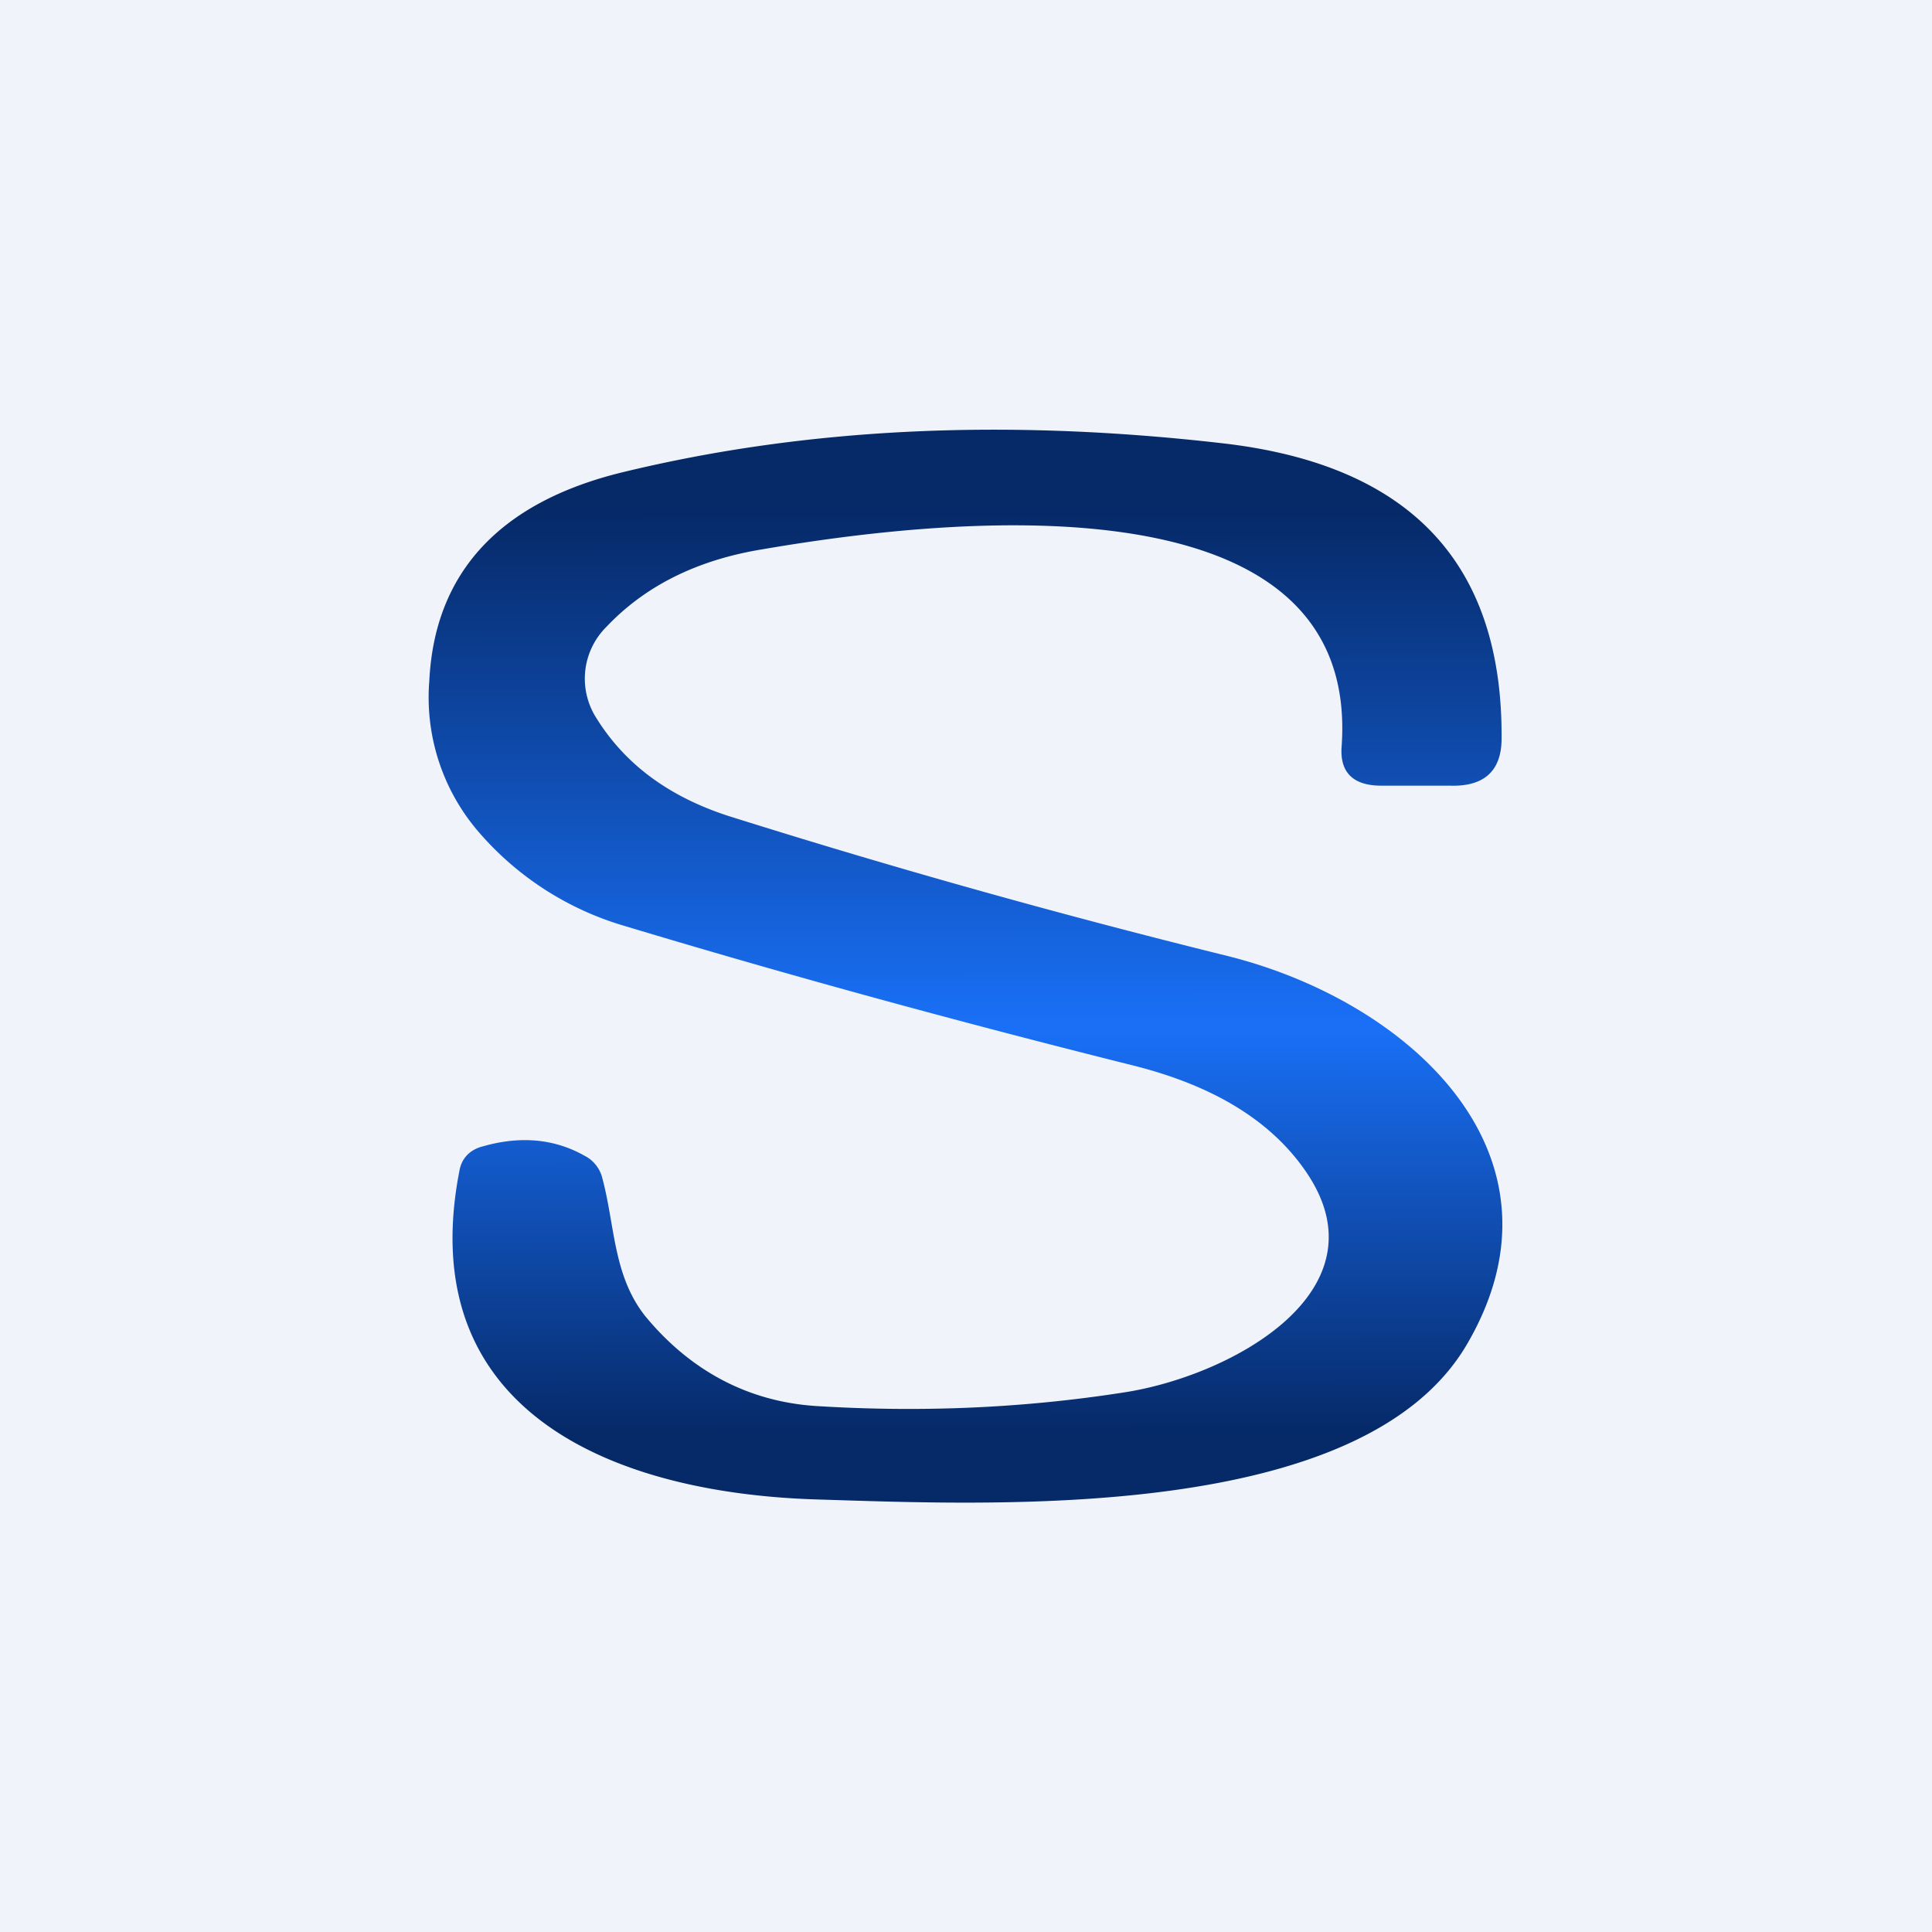
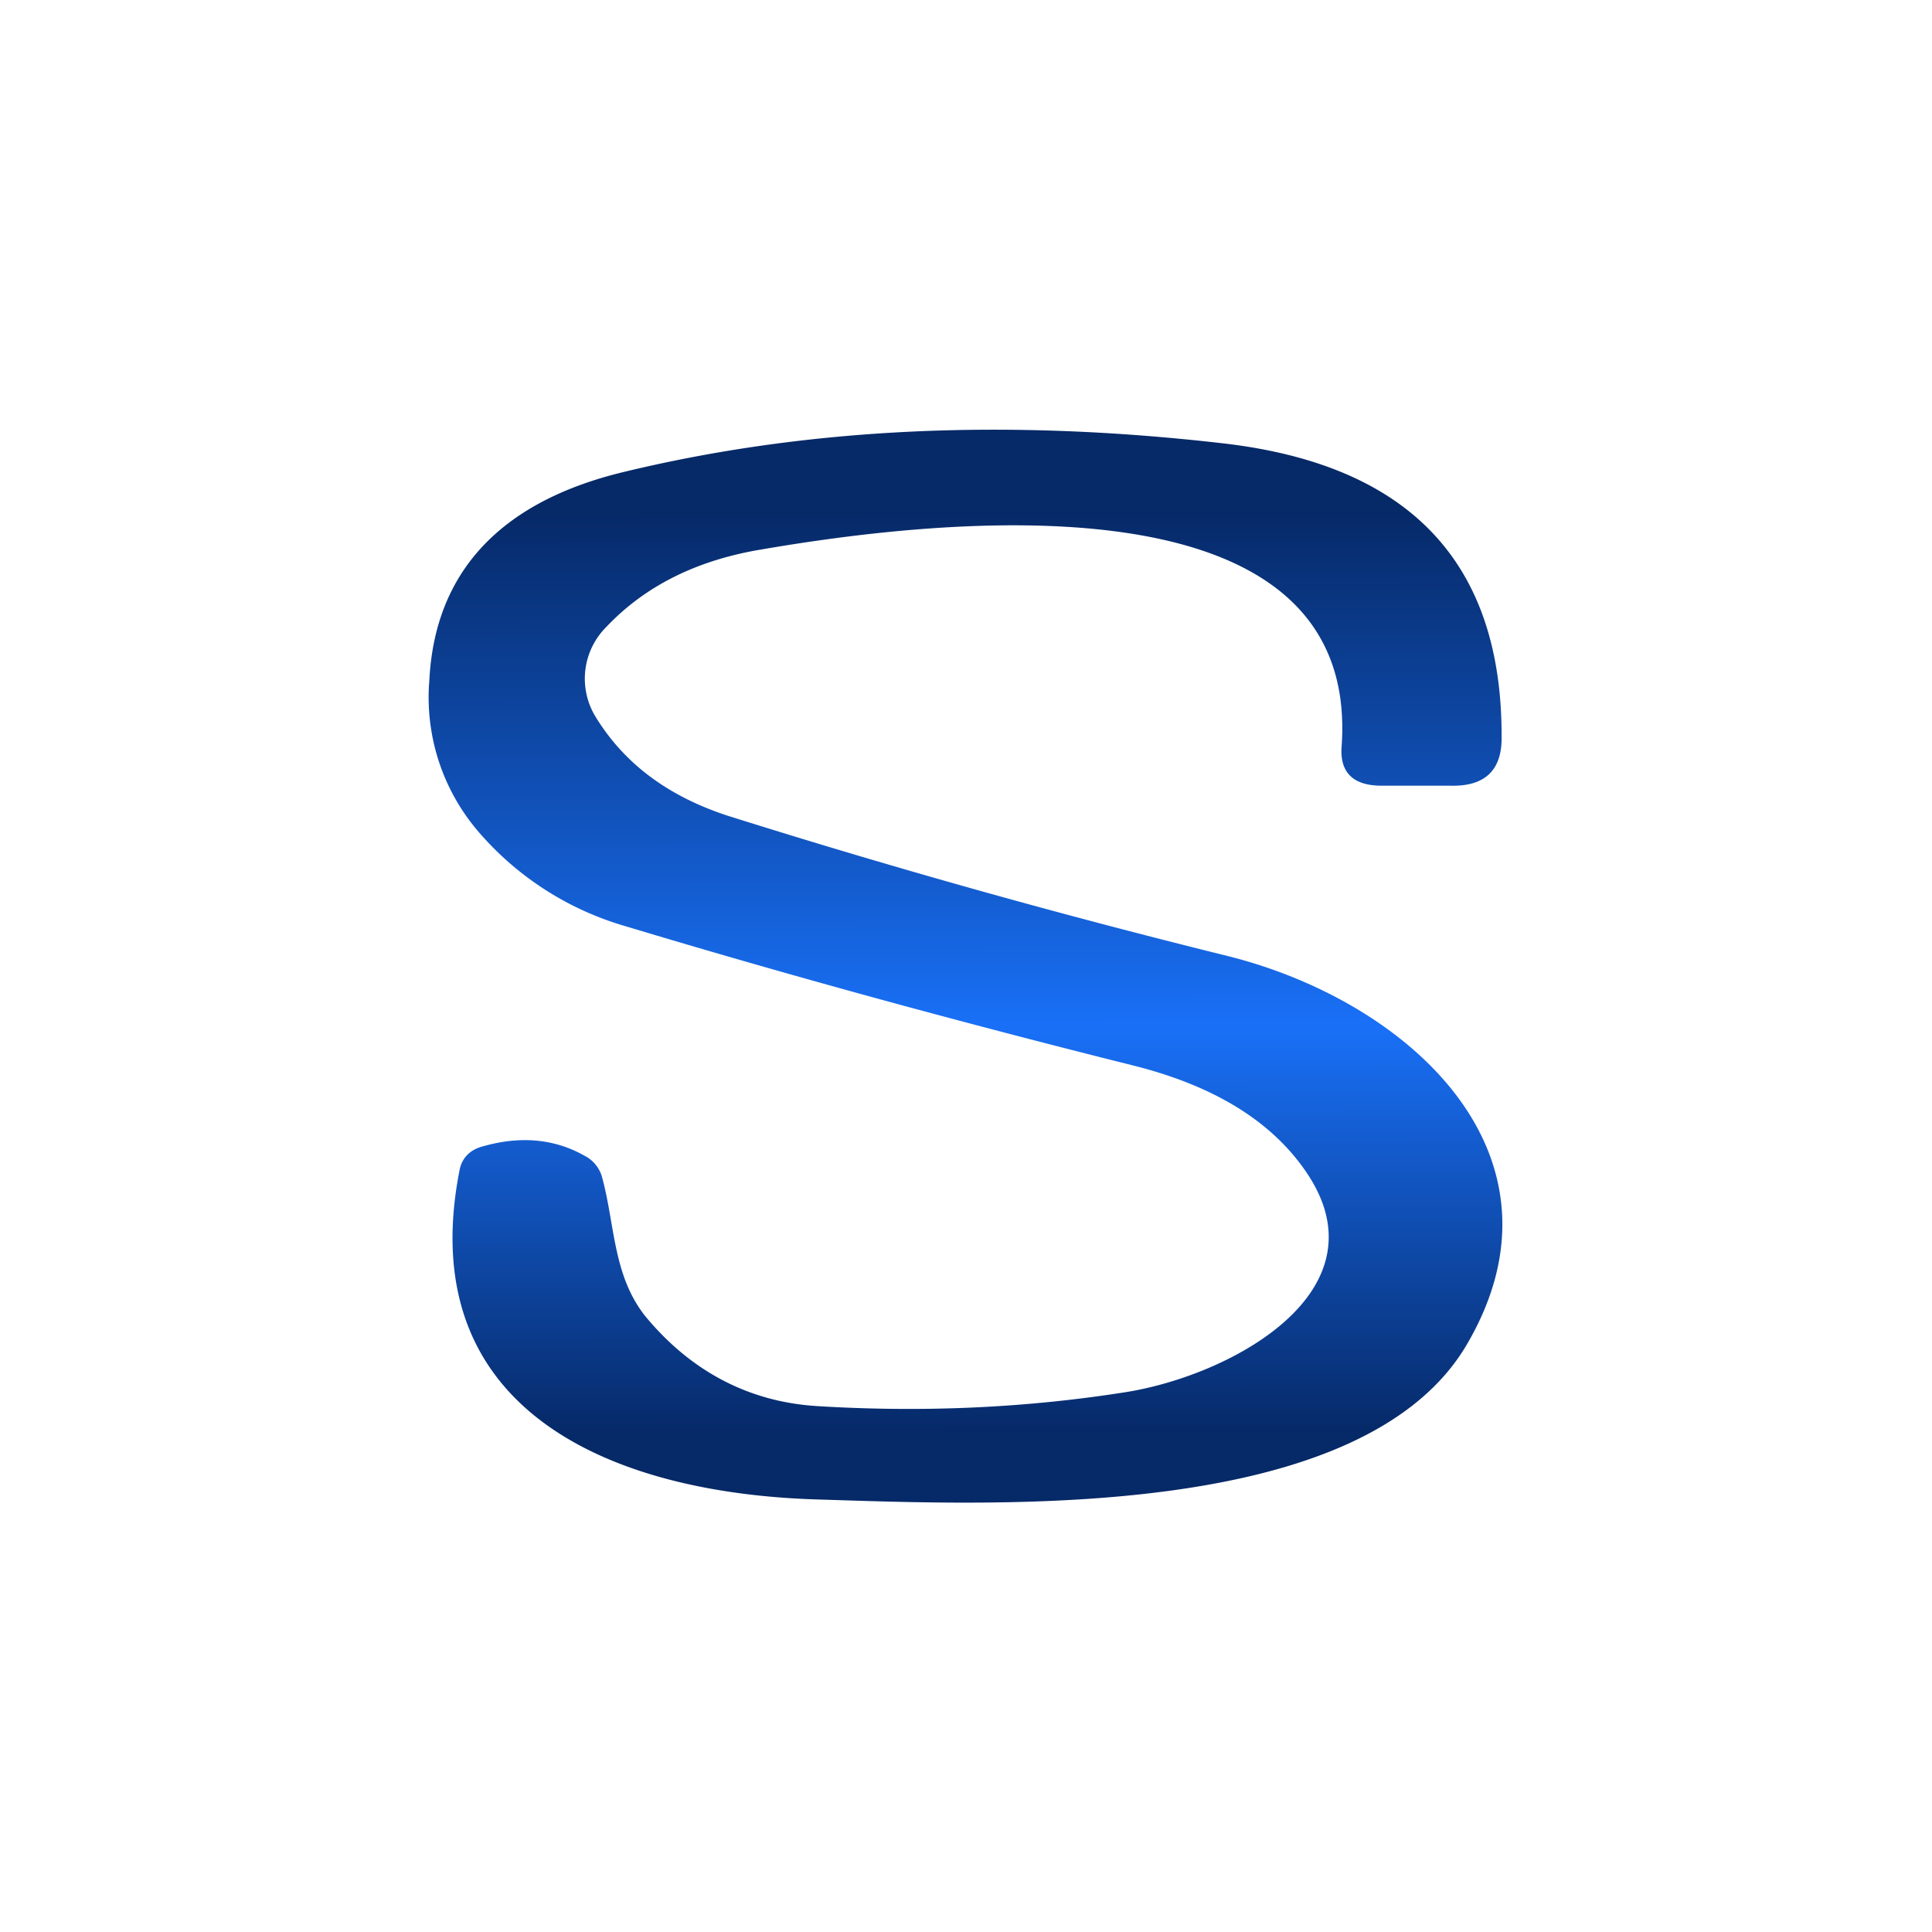
<svg xmlns="http://www.w3.org/2000/svg" width="18" height="18" viewBox="0 0 18 18">
-   <path fill="#F0F3FA" d="M0 0h18v18H0z" />
  <path d="M10.57 9.93c-1.6-.4-3.18-.83-4.74-1.3a2.85 2.85 0 0 1-1.38-.89A1.92 1.92 0 0 1 4 6.34c.05-1 .65-1.66 1.8-1.94 1.73-.42 3.59-.5 5.59-.27 1.75.2 2.61 1.12 2.6 2.75 0 .3-.16.45-.48.44h-.64c-.27 0-.39-.13-.37-.37.18-2.6-3.84-2.1-5.41-1.83-.6.1-1.08.34-1.44.72a.68.68 0 0 0-.1.84c.27.44.68.74 1.23.92 1.46.46 3.01.9 4.67 1.31 1.7.43 3.24 1.86 2.22 3.61-.97 1.67-4.42 1.5-6.06 1.45-1.95-.06-3.76-.85-3.33-3.06.02-.12.1-.2.22-.23.35-.1.67-.07.95.09.08.04.14.12.16.2.12.44.1.91.4 1.29.42.51.96.8 1.6.84.97.06 1.93.02 2.88-.13 1-.16 2.43-.95 1.68-2.05-.32-.47-.85-.8-1.6-.99Z" fill="url(#aqonxdhl2)" />
  <defs>
    <linearGradient id="aqonxdhl2" x1="7.94" y1="4.74" x2="7.95" y2="13.37" gradientUnits="userSpaceOnUse">
      <stop stop-color="#062967" />
      <stop offset=".56" stop-color="#1970F7" />
      <stop offset="1" stop-color="#062967" />
    </linearGradient>
  </defs>
</svg>